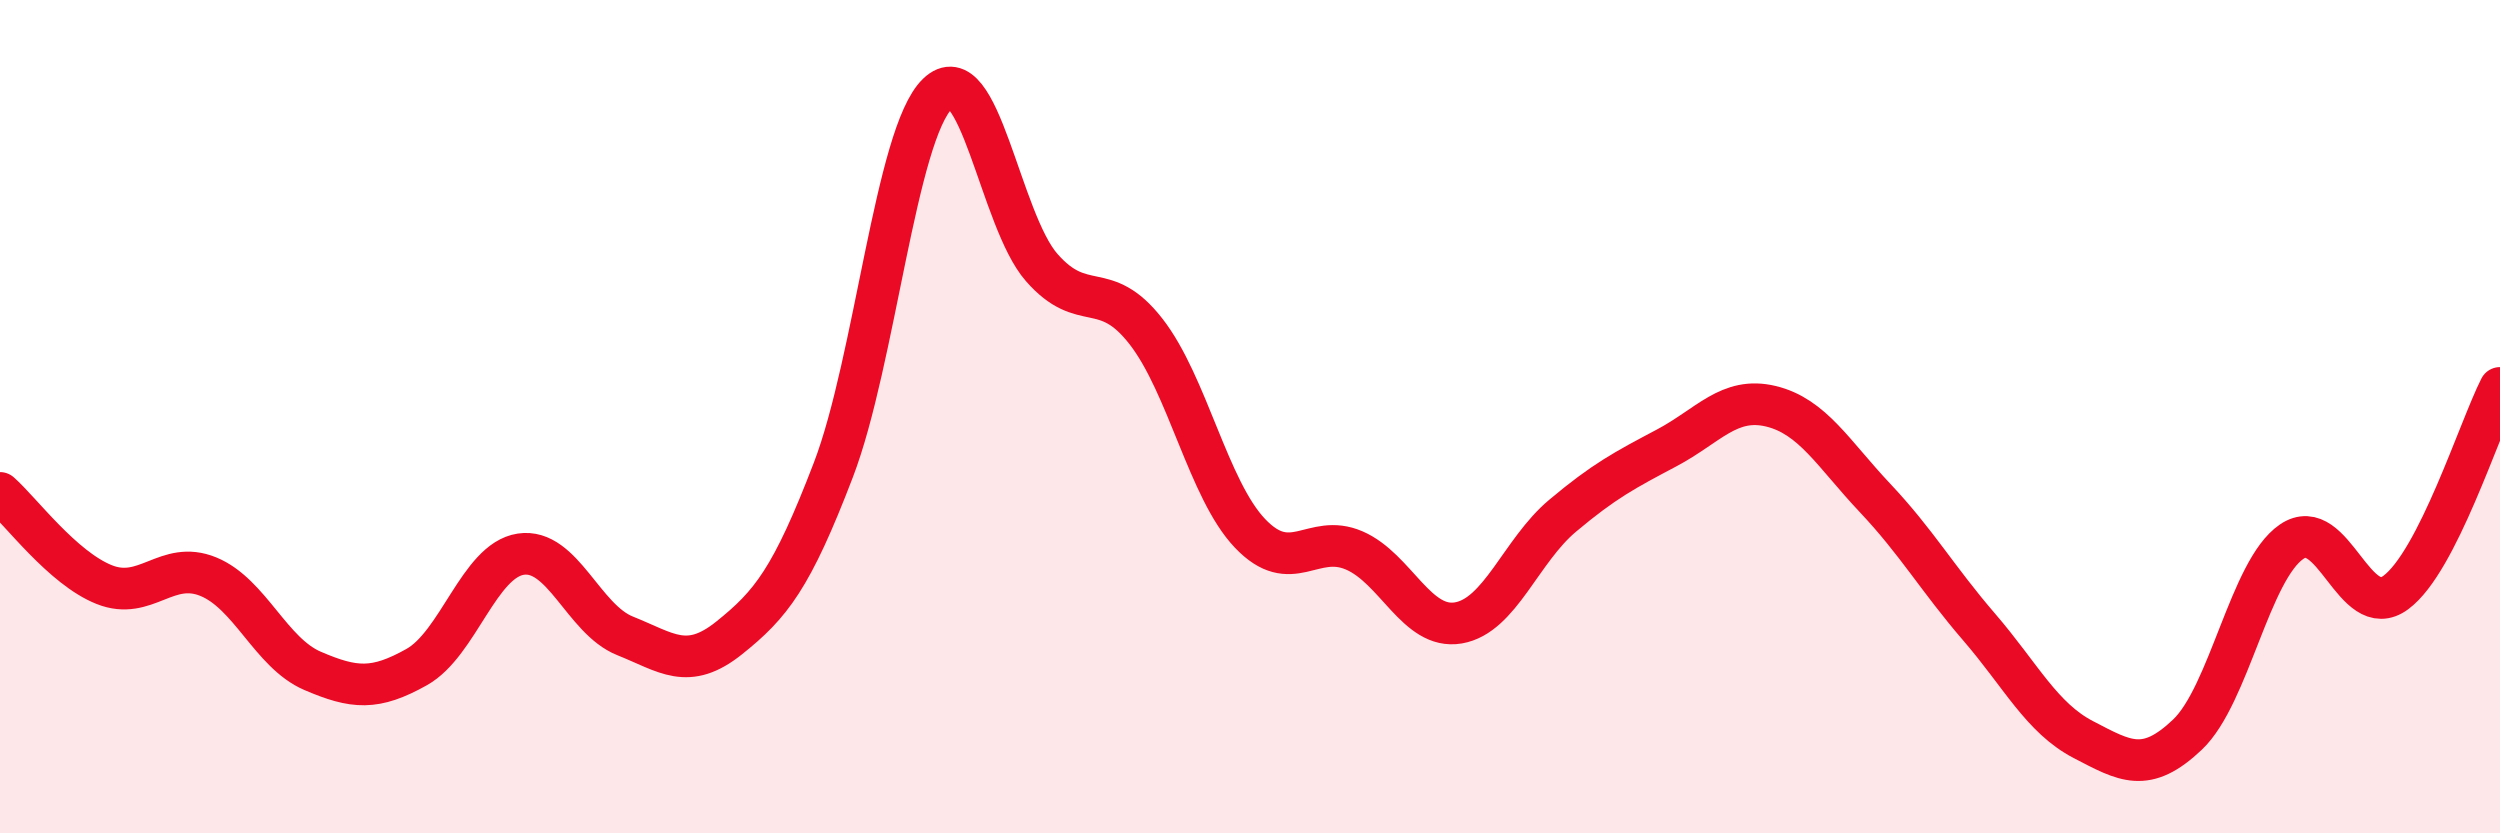
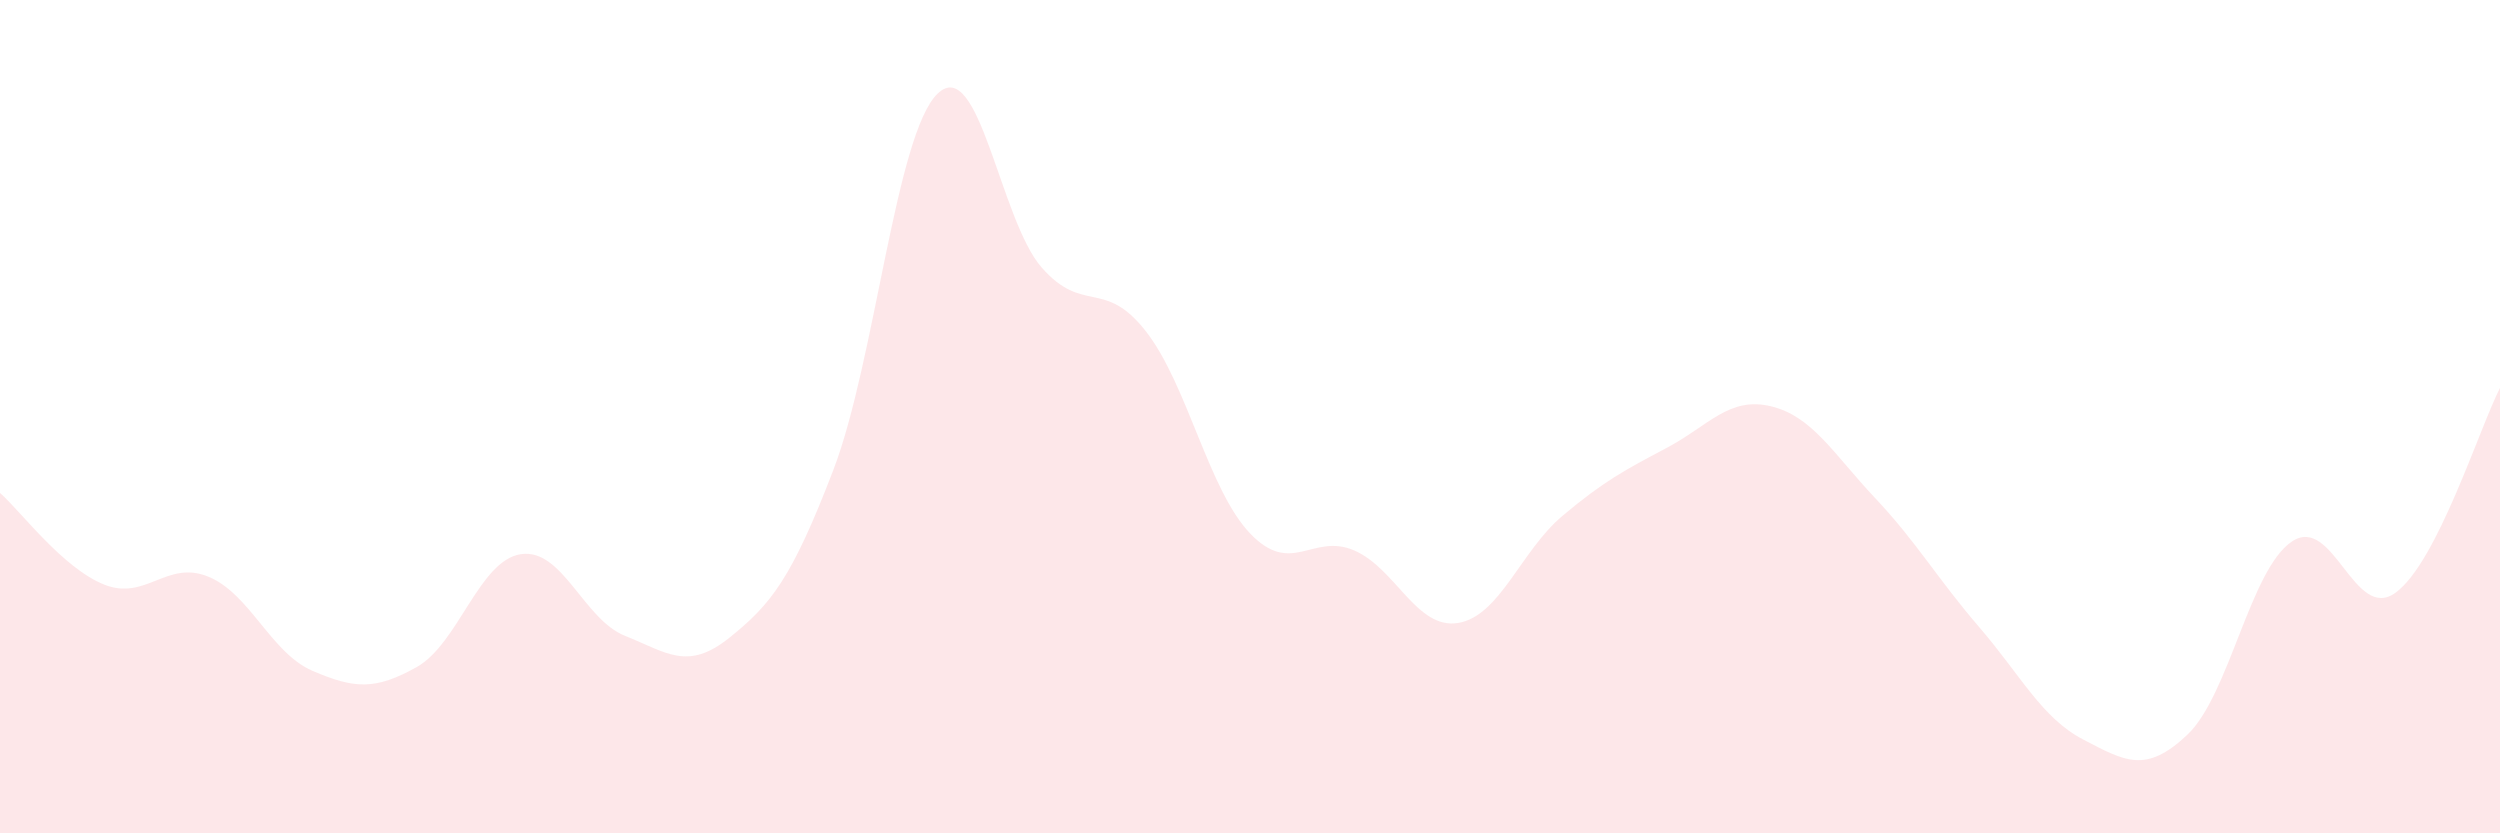
<svg xmlns="http://www.w3.org/2000/svg" width="60" height="20" viewBox="0 0 60 20">
  <path d="M 0,11.83 C 0.5,12.27 1.5,13.63 2.5,14.03 C 3.5,14.43 4,13.43 5,13.84 C 6,14.25 6.5,15.67 7.5,16.1 C 8.5,16.53 9,16.57 10,16.01 C 11,15.45 11.5,13.45 12.5,13.3 C 13.5,13.15 14,14.86 15,15.26 C 16,15.66 16.5,16.11 17.5,15.31 C 18.5,14.51 19,13.89 20,11.28 C 21,8.67 21.5,3.22 22.5,2.25 C 23.5,1.28 24,5.28 25,6.42 C 26,7.56 26.5,6.67 27.5,7.95 C 28.5,9.23 29,11.75 30,12.8 C 31,13.85 31.5,12.78 32.5,13.21 C 33.5,13.64 34,15.12 35,14.95 C 36,14.78 36.5,13.22 37.5,12.38 C 38.5,11.54 39,11.28 40,10.75 C 41,10.22 41.5,9.51 42.5,9.75 C 43.5,9.99 44,10.89 45,11.95 C 46,13.01 46.5,13.89 47.5,15.05 C 48.5,16.21 49,17.23 50,17.75 C 51,18.27 51.5,18.58 52.5,17.63 C 53.5,16.68 54,13.68 55,13 C 56,12.32 56.5,14.96 57.5,14.22 C 58.5,13.48 59.5,10.29 60,9.31L60 20L0 20Z" fill="#EB0A25" opacity="0.1" stroke-linecap="round" stroke-linejoin="round" />
-   <path d="M 0,11.83 C 0.5,12.27 1.5,13.63 2.5,14.03 C 3.5,14.43 4,13.43 5,13.84 C 6,14.25 6.5,15.67 7.5,16.1 C 8.5,16.53 9,16.57 10,16.01 C 11,15.45 11.5,13.45 12.5,13.3 C 13.5,13.15 14,14.86 15,15.26 C 16,15.66 16.5,16.11 17.5,15.31 C 18.5,14.51 19,13.89 20,11.28 C 21,8.67 21.5,3.22 22.5,2.25 C 23.5,1.28 24,5.28 25,6.42 C 26,7.56 26.5,6.67 27.5,7.95 C 28.5,9.23 29,11.75 30,12.8 C 31,13.85 31.5,12.78 32.5,13.21 C 33.5,13.64 34,15.12 35,14.95 C 36,14.78 36.5,13.22 37.5,12.38 C 38.5,11.54 39,11.28 40,10.75 C 41,10.22 41.5,9.51 42.5,9.75 C 43.5,9.99 44,10.89 45,11.95 C 46,13.01 46.5,13.89 47.5,15.05 C 48.5,16.21 49,17.23 50,17.75 C 51,18.27 51.5,18.58 52.5,17.63 C 53.5,16.68 54,13.68 55,13 C 56,12.32 56.5,14.96 57.5,14.22 C 58.5,13.48 59.5,10.29 60,9.31" stroke="#EB0A25" stroke-width="1" fill="none" stroke-linecap="round" stroke-linejoin="round" />
</svg>